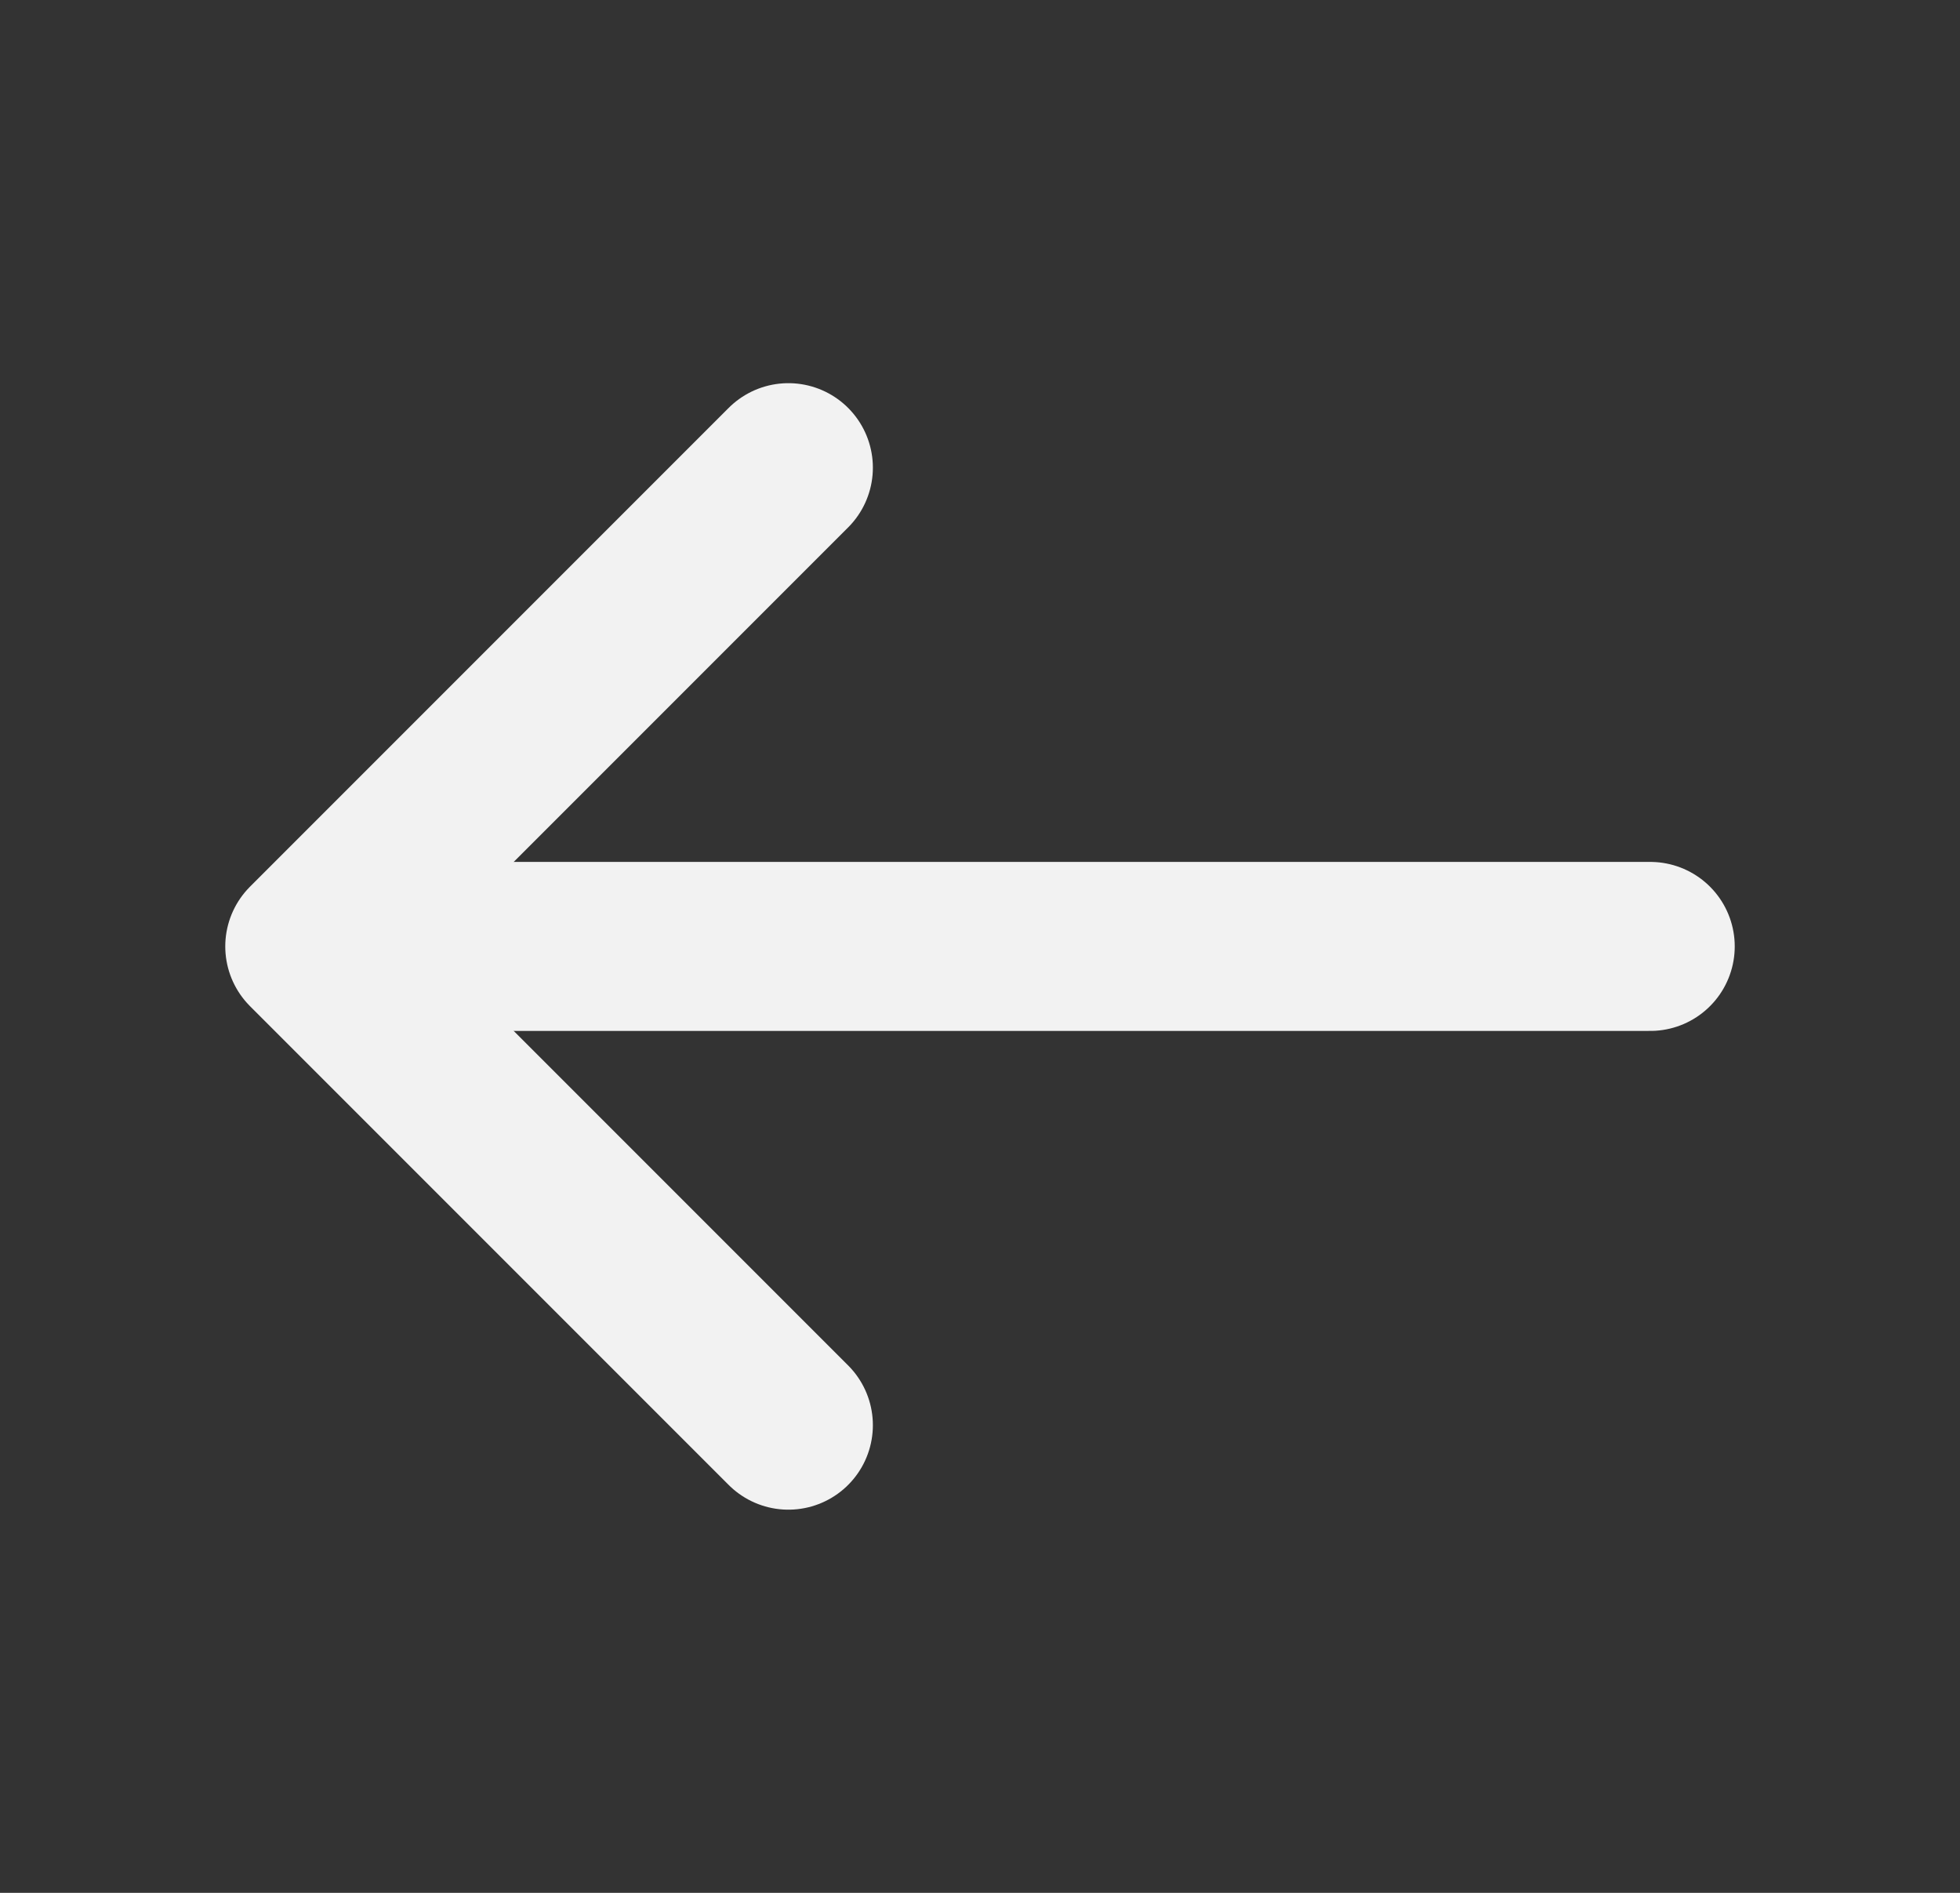
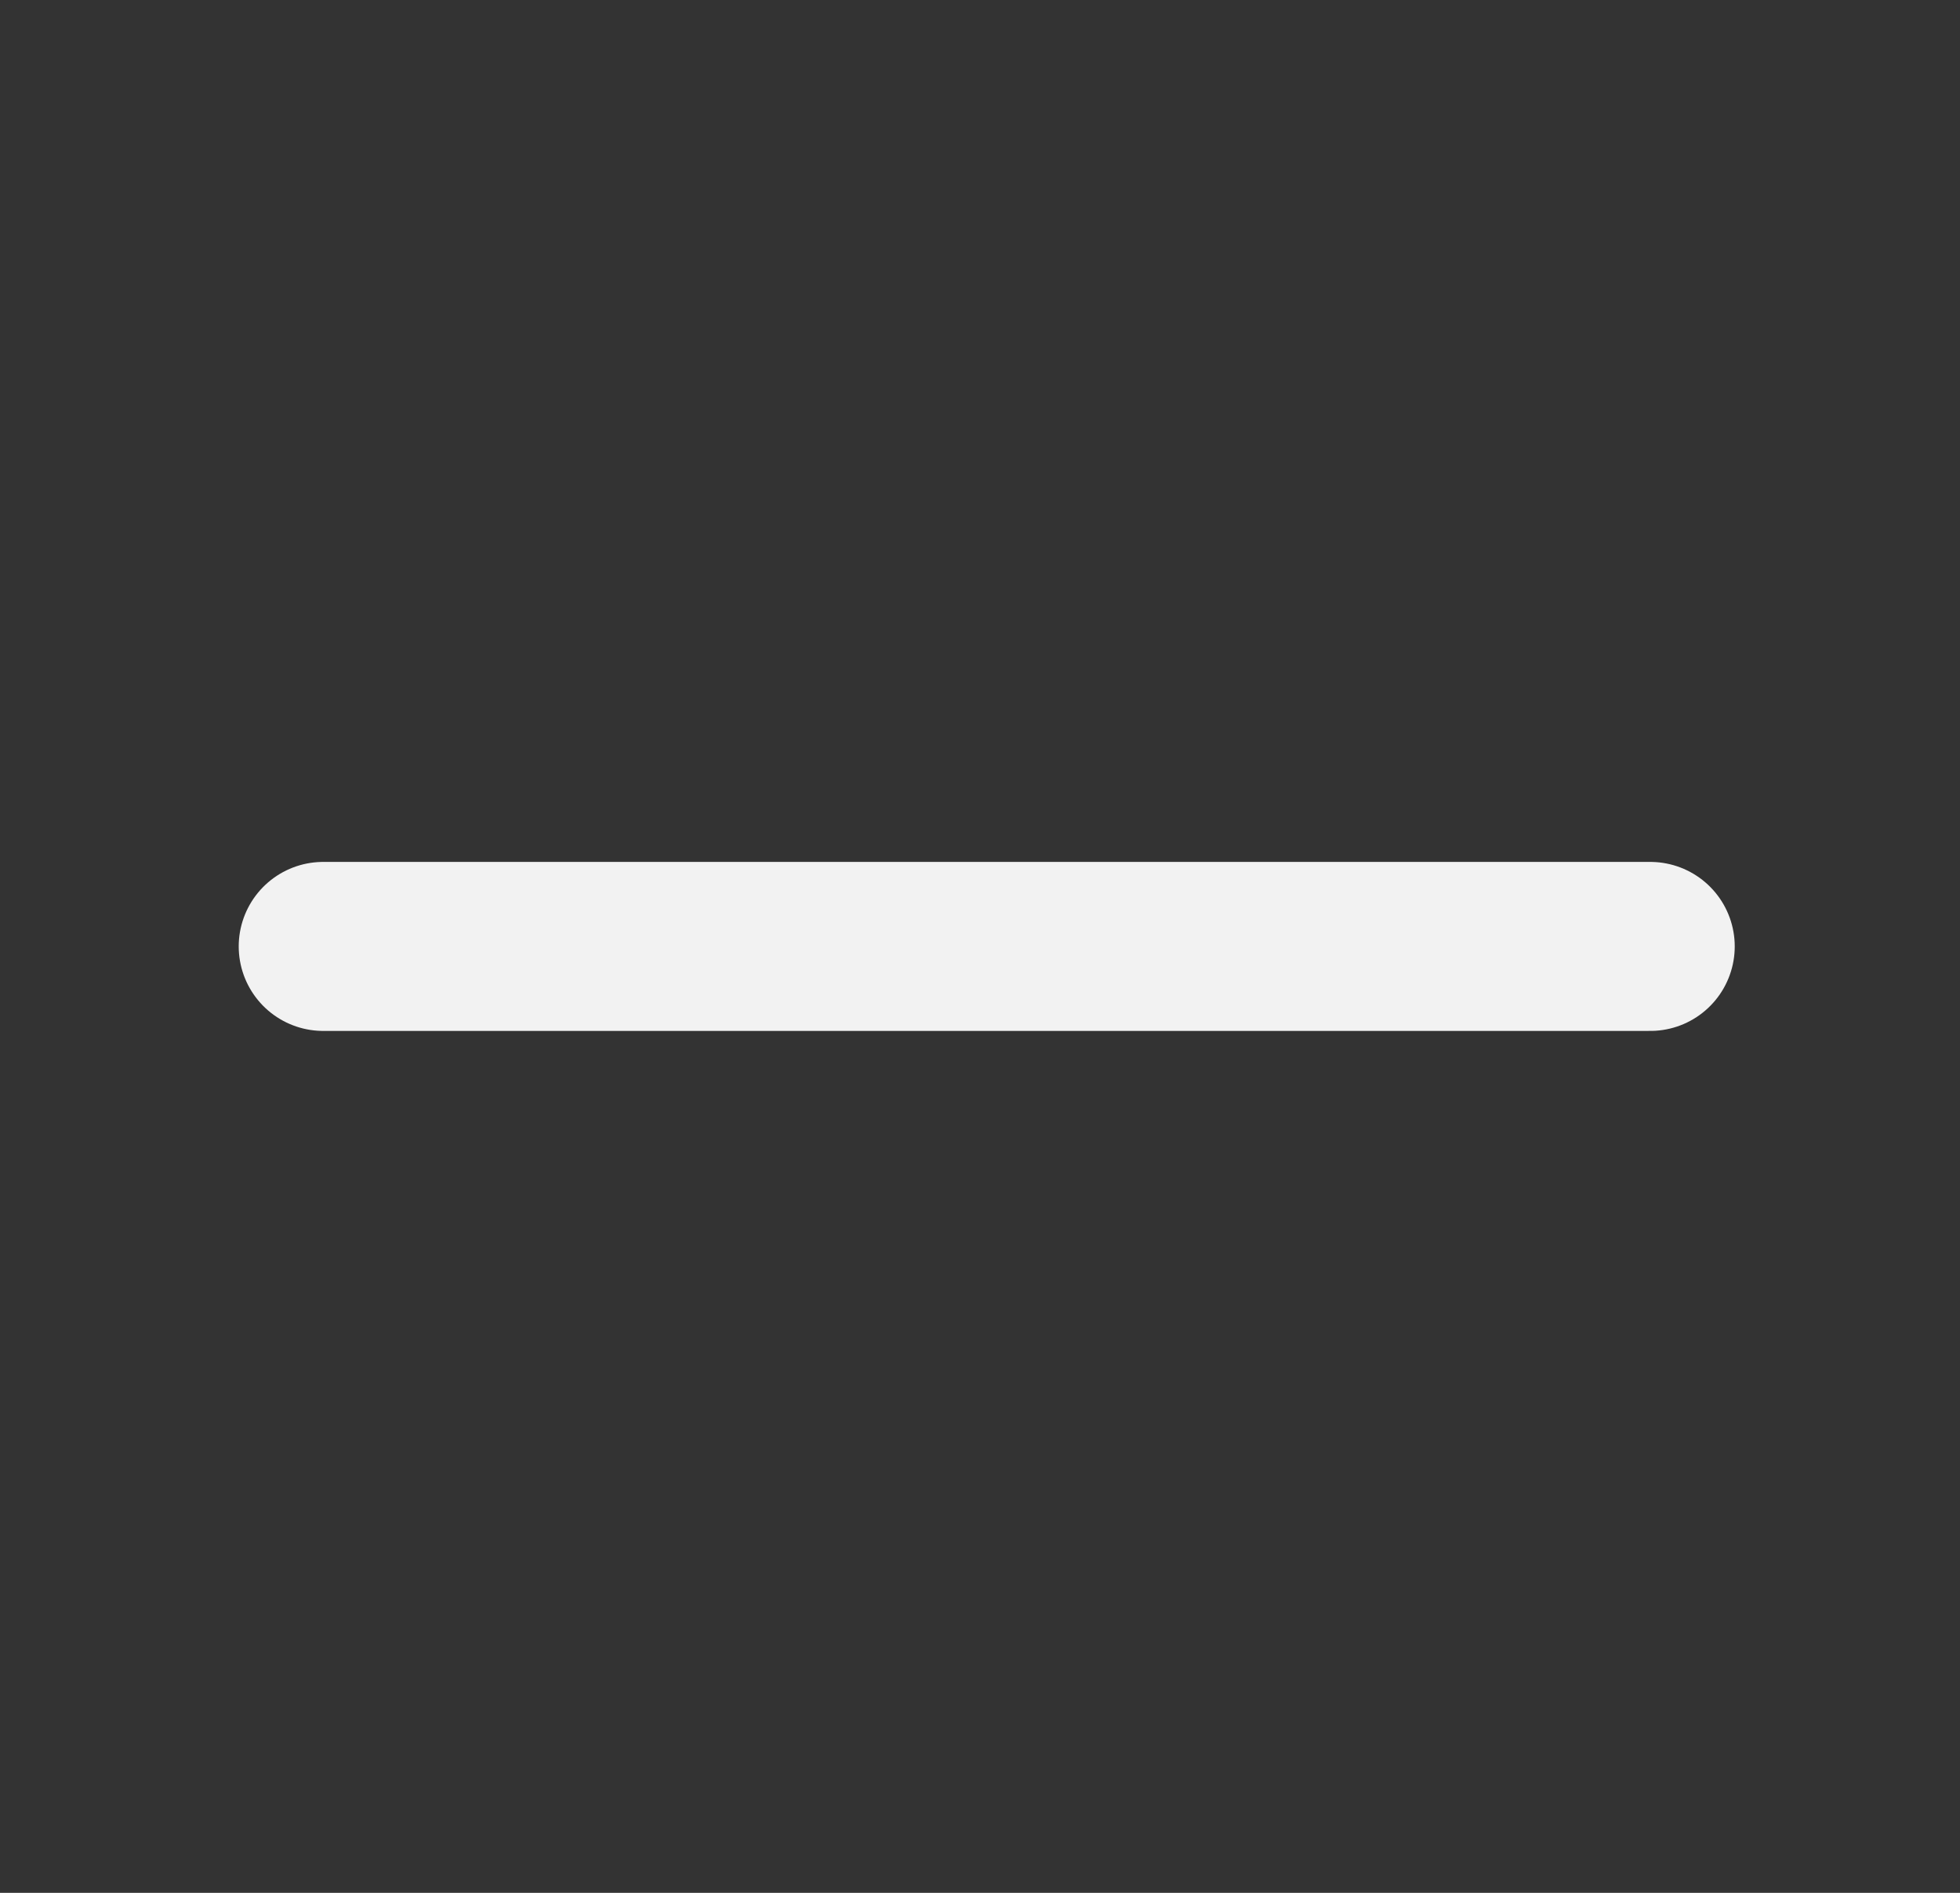
<svg xmlns="http://www.w3.org/2000/svg" width="29" height="28" viewBox="0 0 29 28" fill="none">
  <rect x="0" y="0" width="29" height="28" fill="#333333" stroke="none" />
-   <path d="M11.665 6.918L4.583 14L11.665 21.082" stroke="#F2F2F2" stroke-width="2.5" stroke-miterlimit="10" stroke-linecap="round" stroke-linejoin="round" />
  <path d="M24.417 14H4.782" stroke="#F2F2F2" stroke-width="2.5" stroke-miterlimit="10" stroke-linecap="round" stroke-linejoin="round" />
</svg>